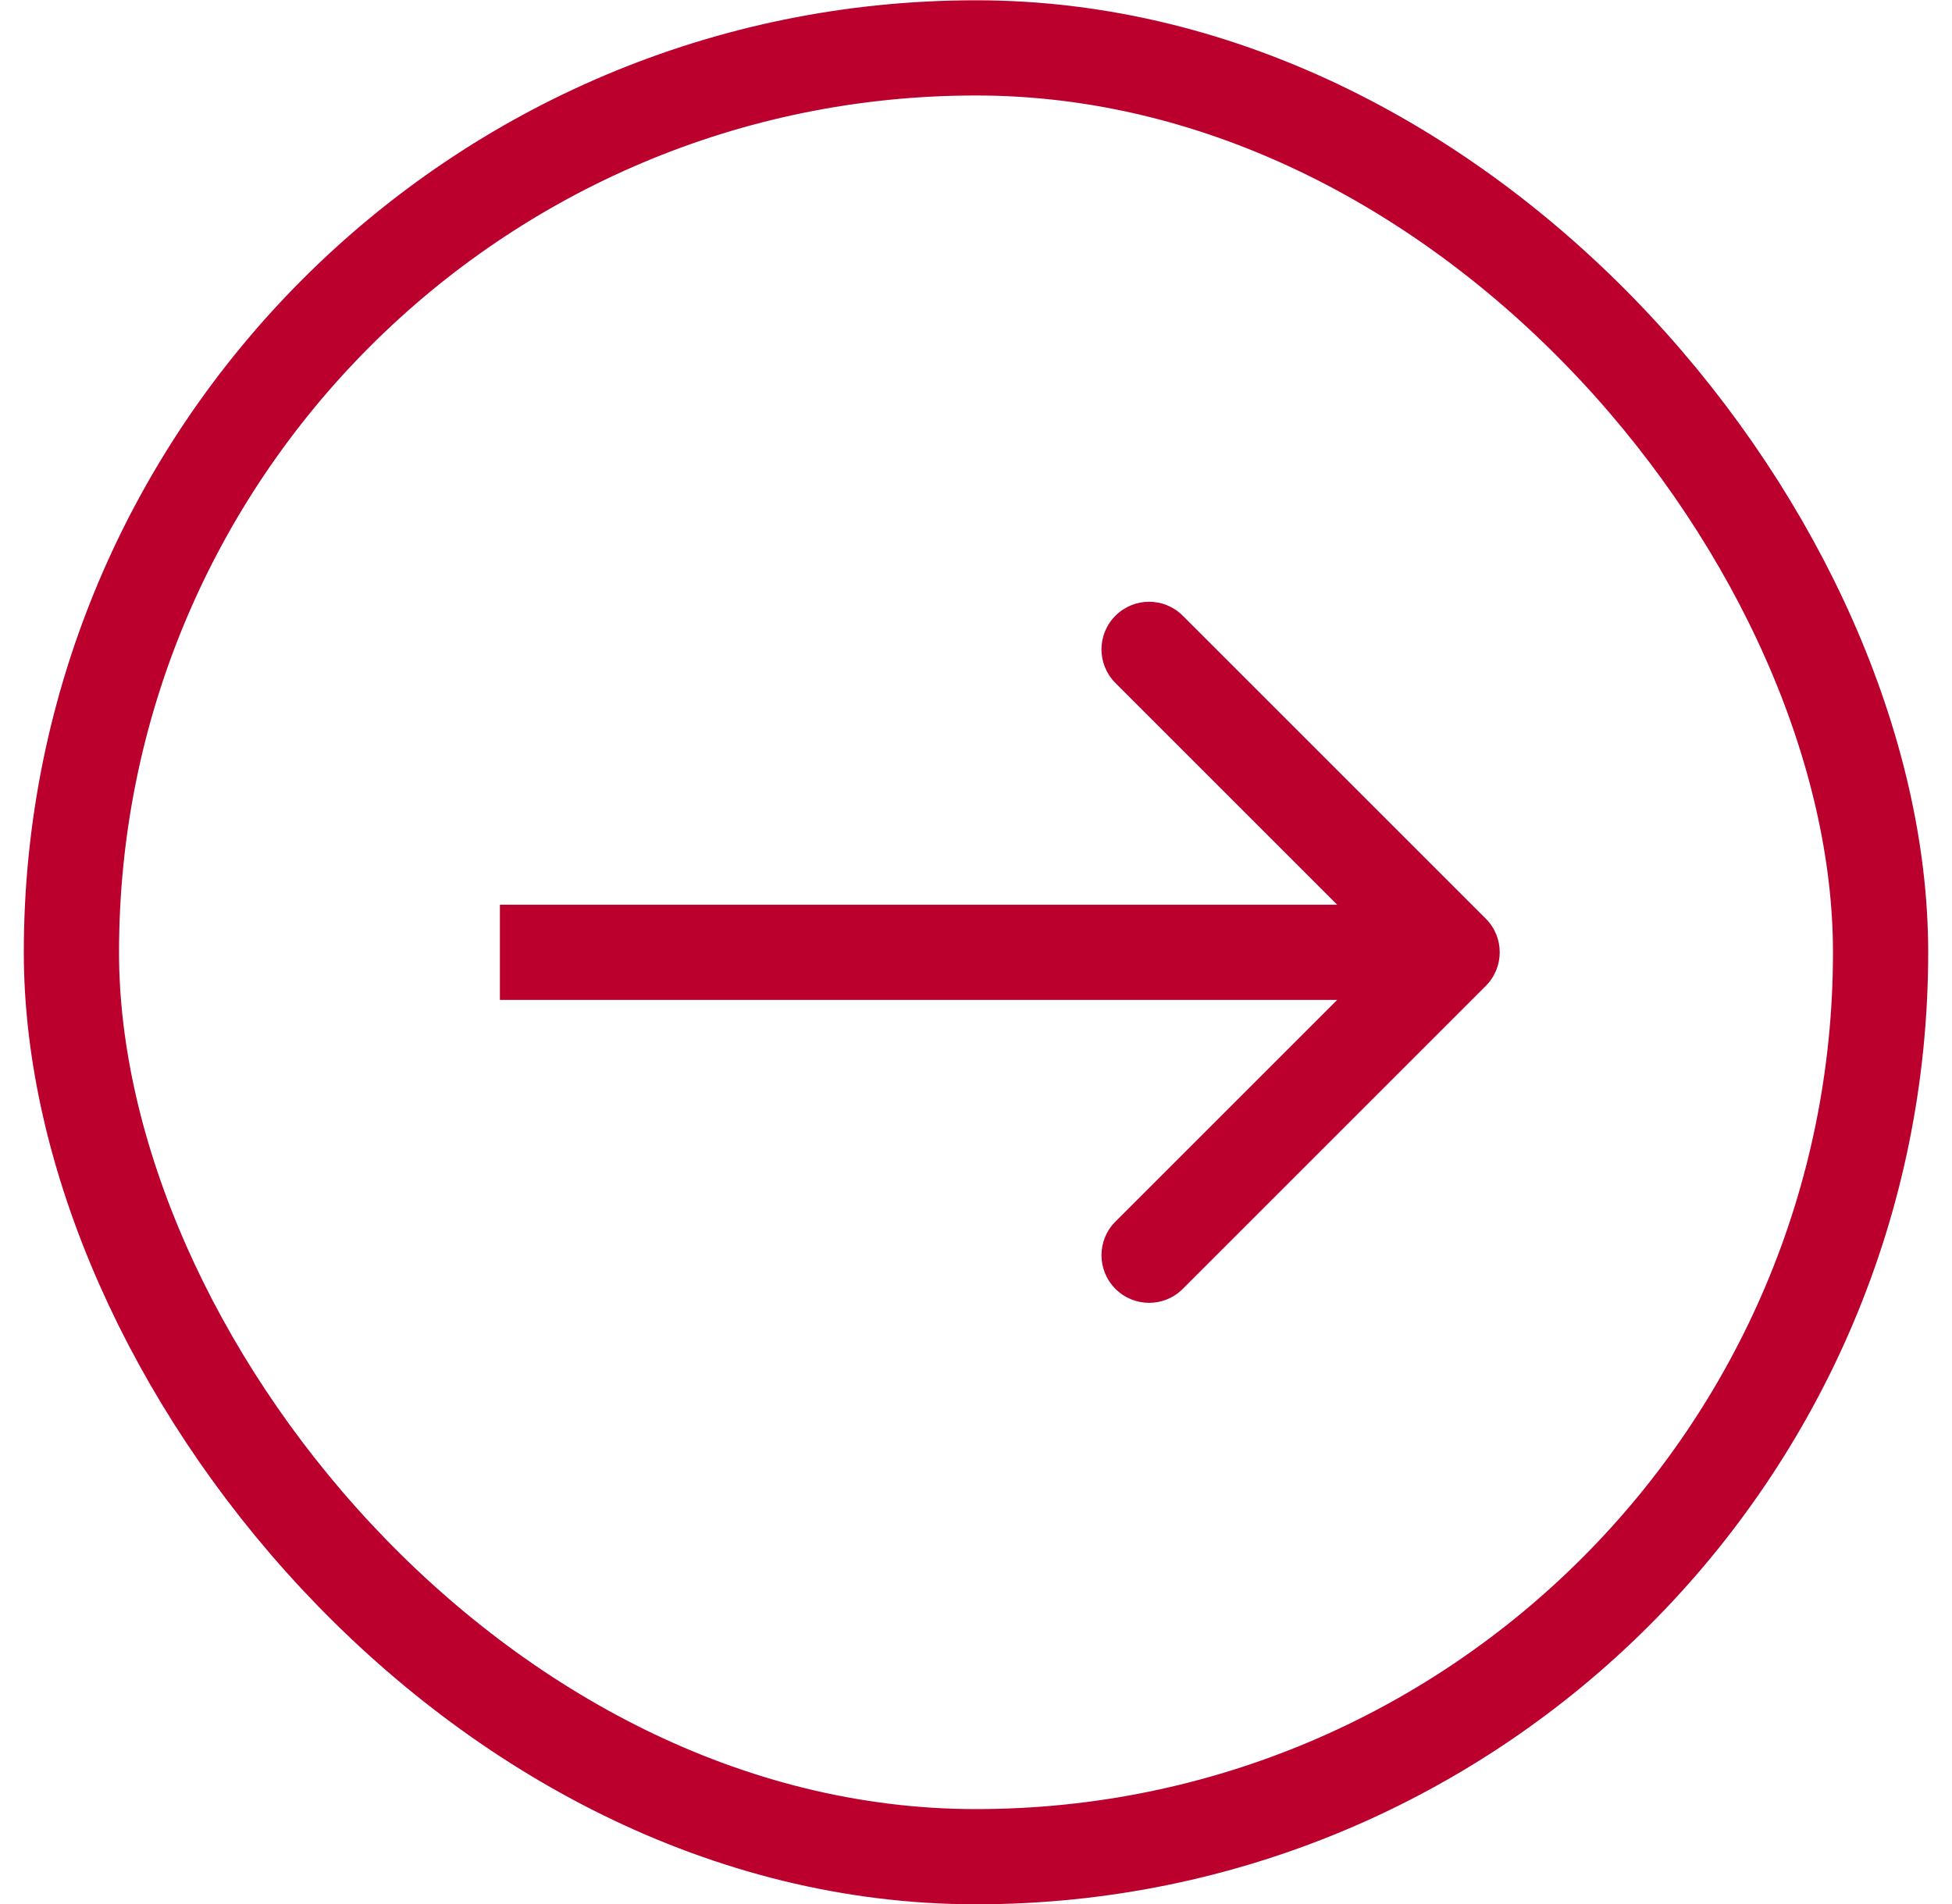
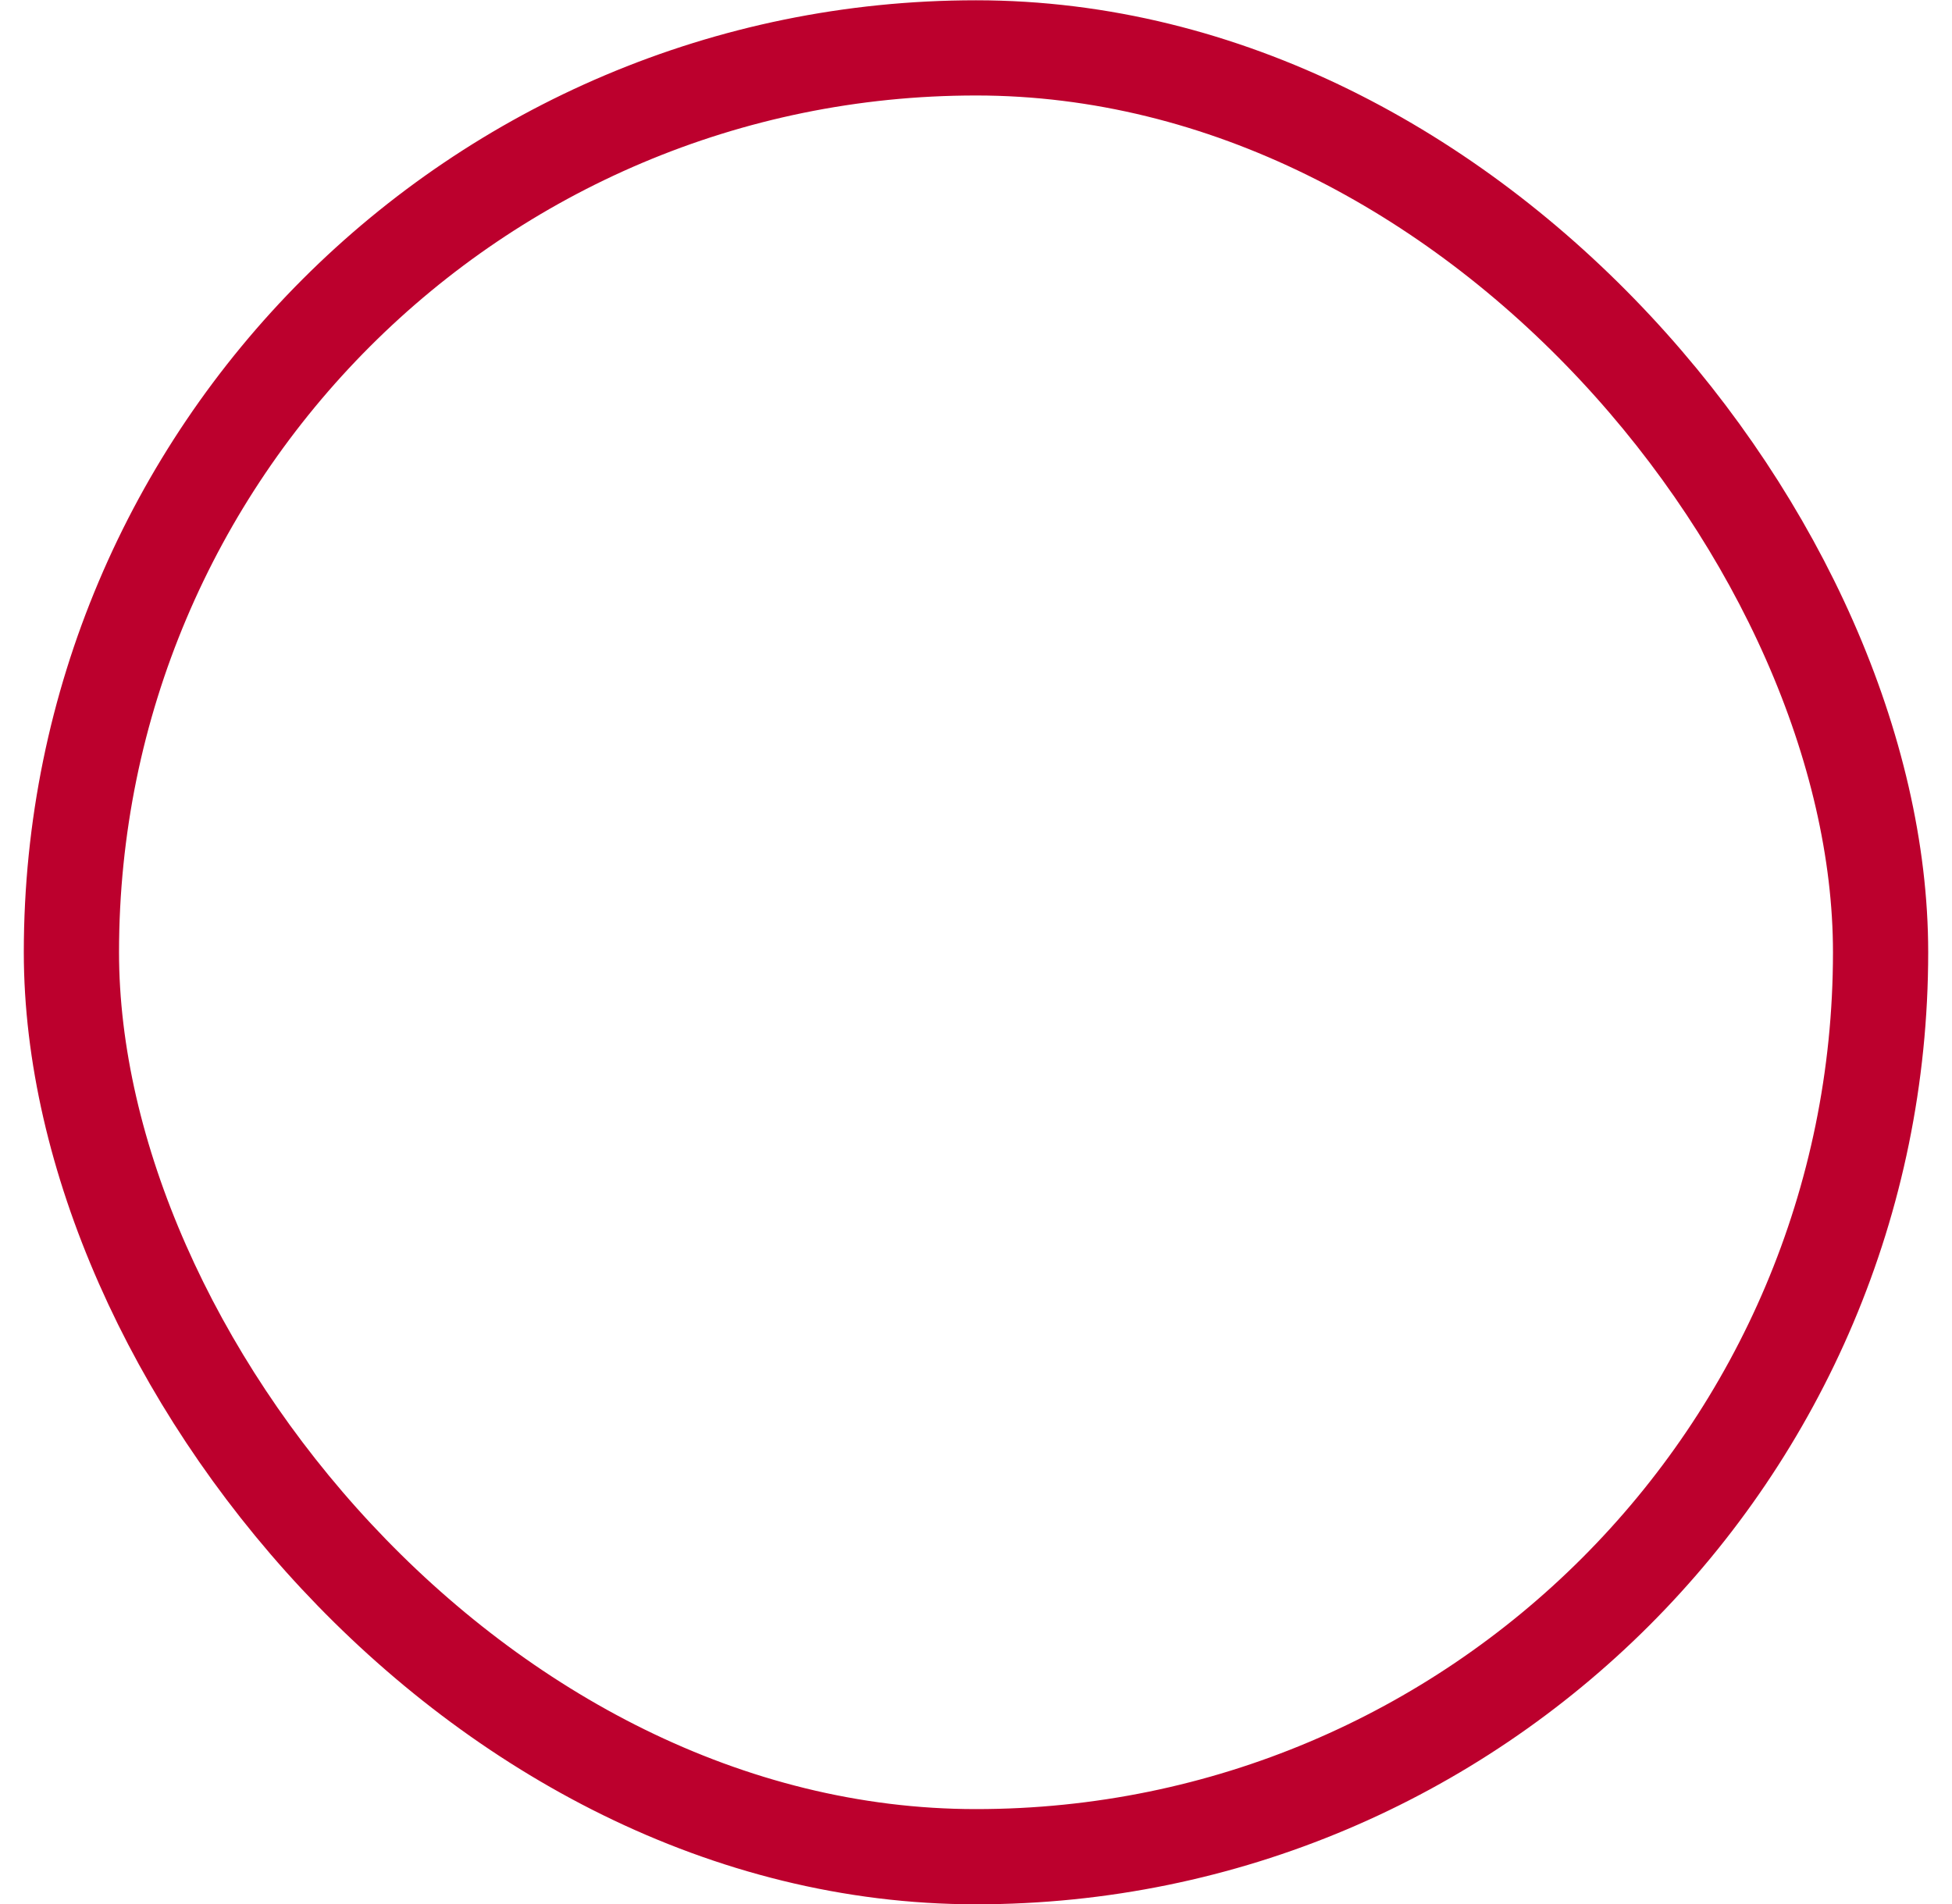
<svg xmlns="http://www.w3.org/2000/svg" width="41" height="40" viewBox="0 0 41 40" fill="none">
  <rect x="1.5" y="1.006" width="38" height="38" rx="19" stroke="#BC002D" stroke-width="2" />
-   <path d="M31.207 20.713C31.598 20.322 31.598 19.689 31.207 19.299L24.843 12.935C24.453 12.544 23.82 12.544 23.429 12.935C23.038 13.325 23.038 13.959 23.429 14.349L29.086 20.006L23.429 25.663C23.038 26.053 23.038 26.686 23.429 27.077C23.82 27.468 24.453 27.468 24.843 27.077L31.207 20.713ZM10.5 21.006L30.5 21.006L30.5 19.006L10.5 19.006L10.5 21.006Z" fill="#BC002D" />
</svg>